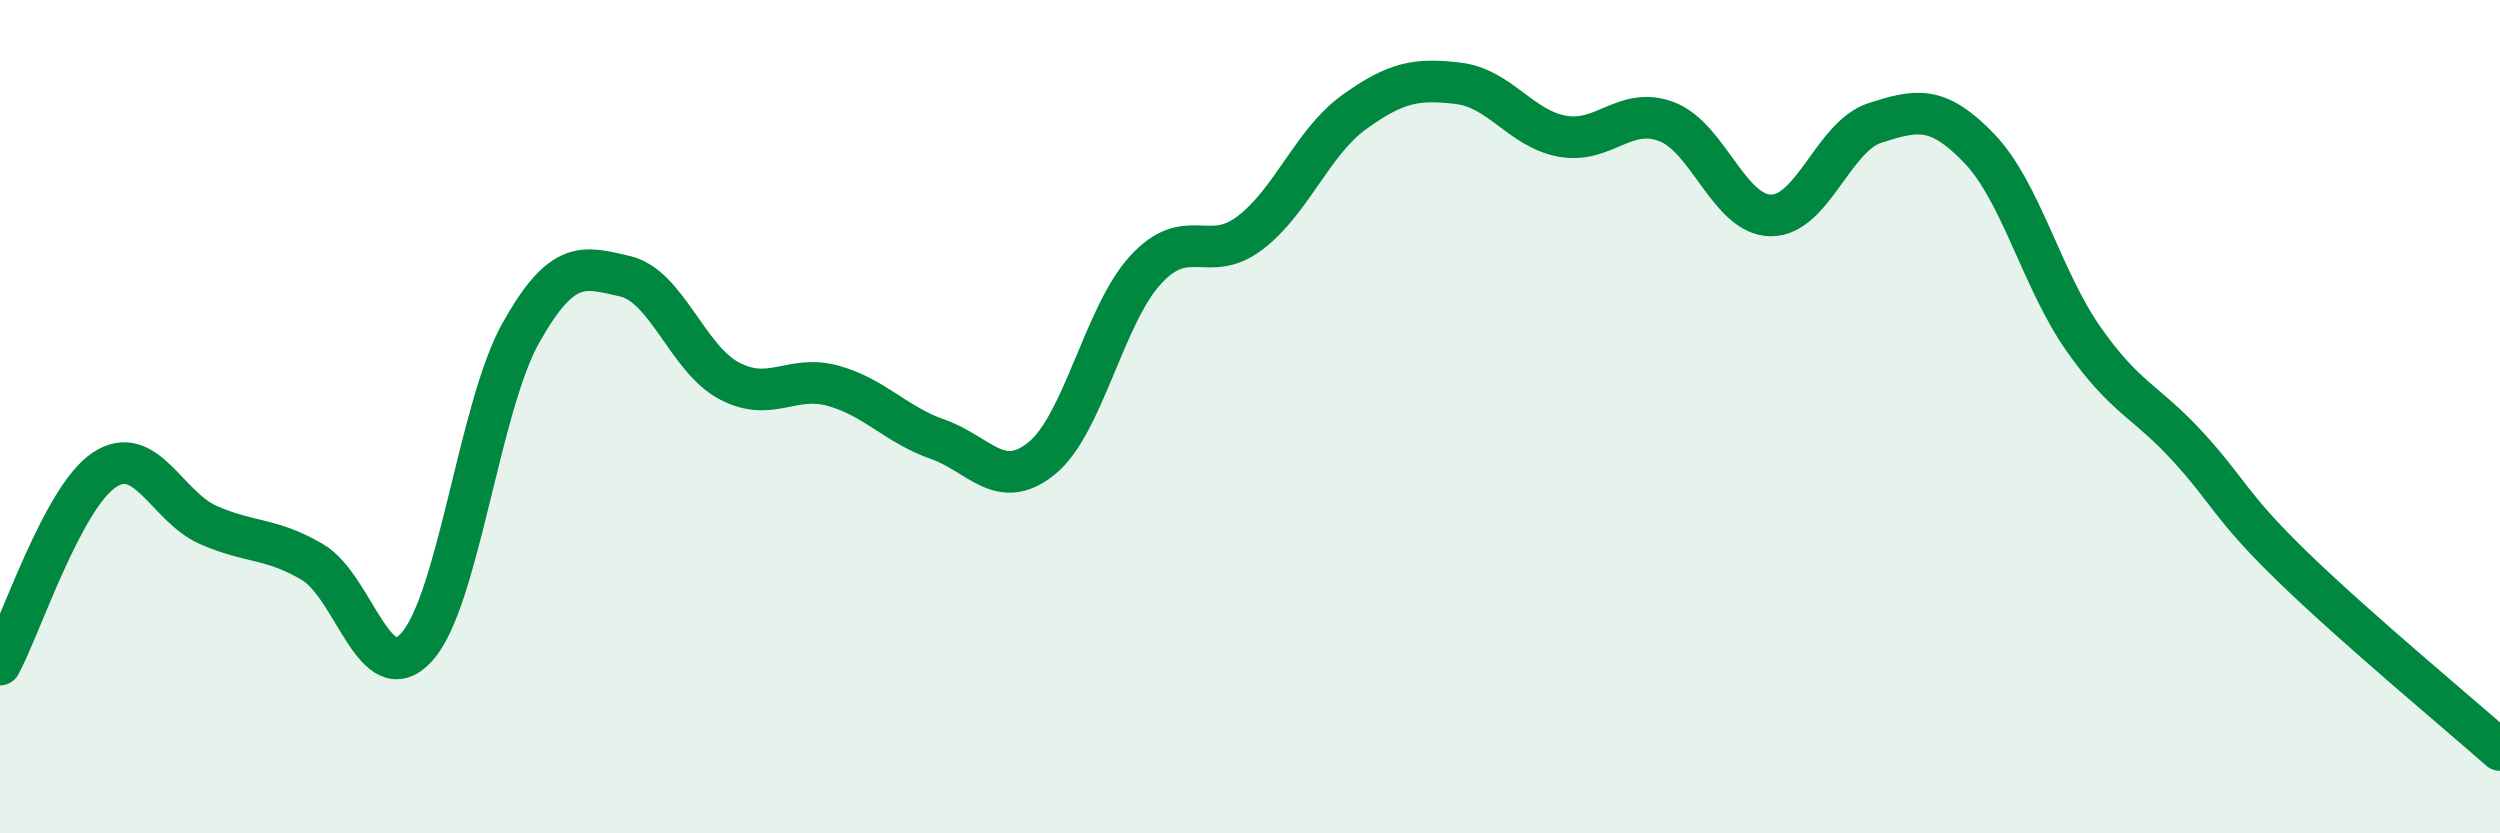
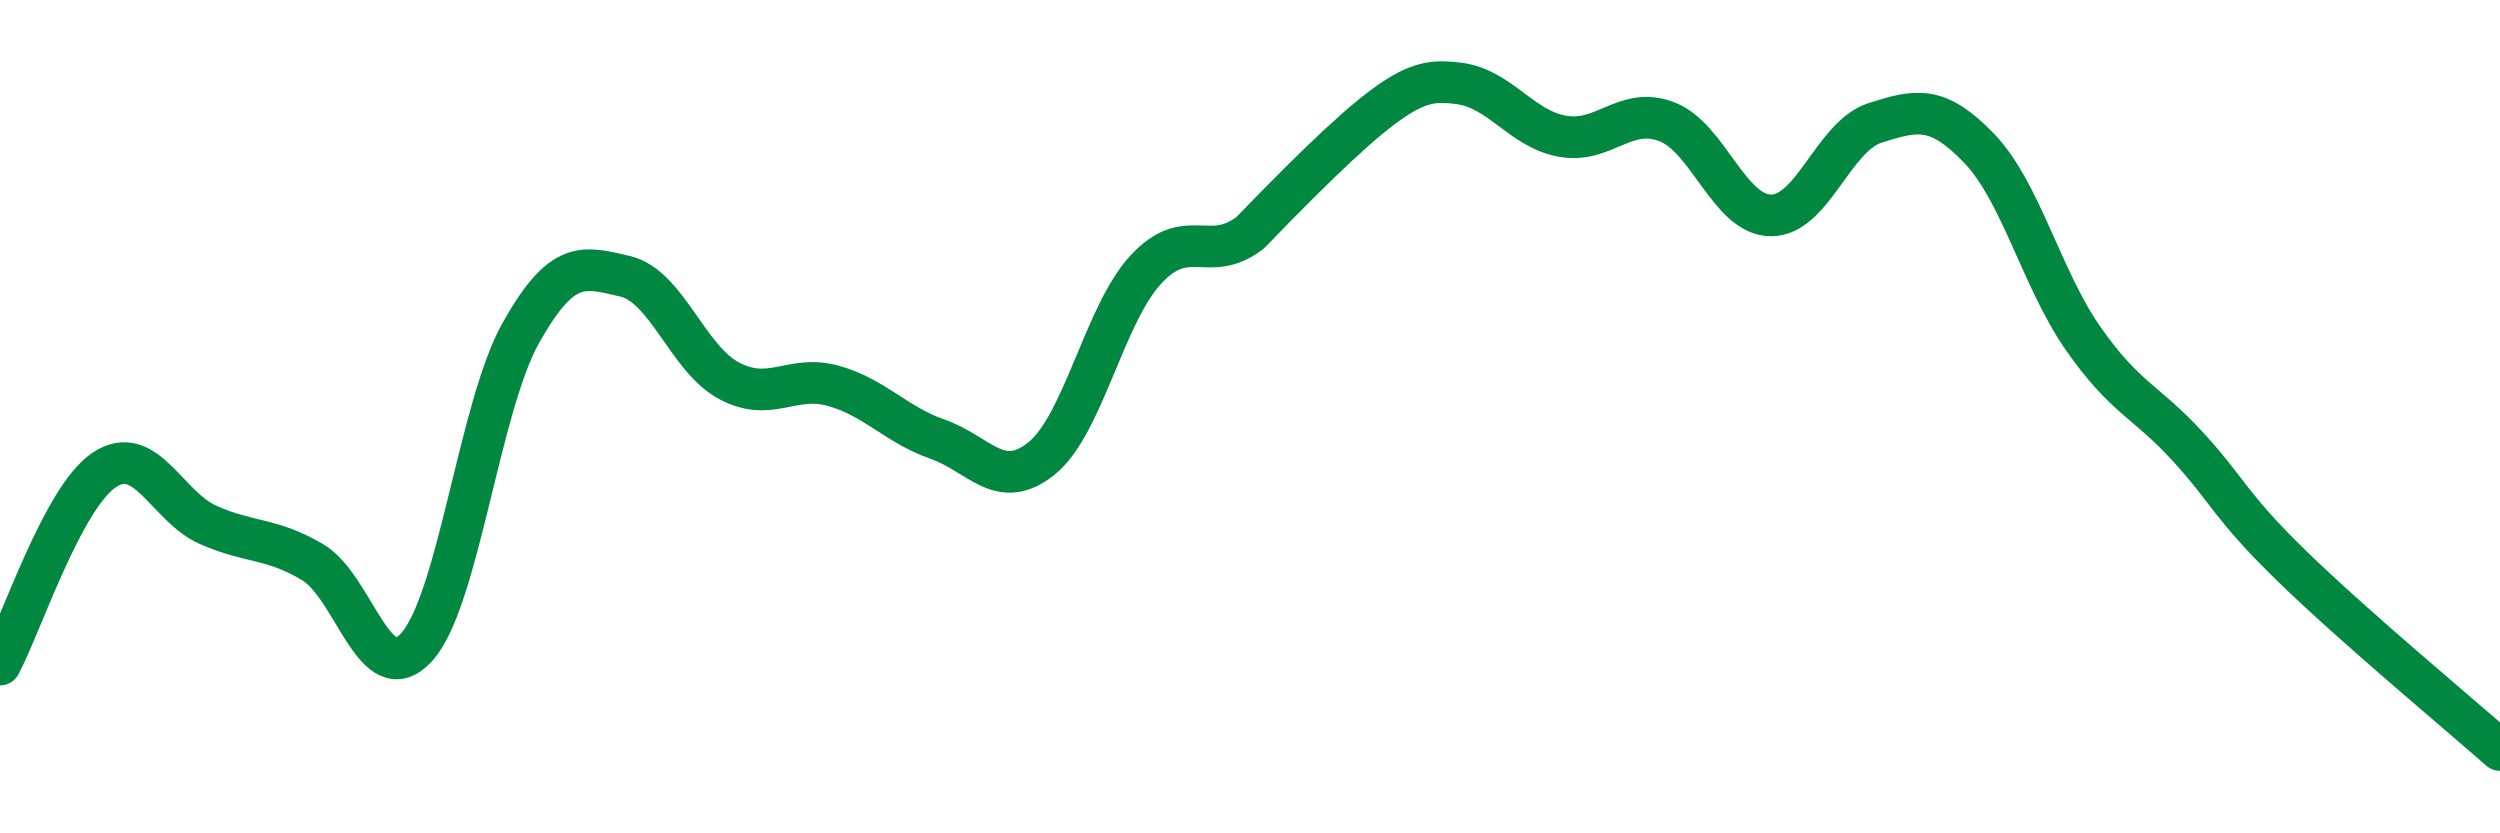
<svg xmlns="http://www.w3.org/2000/svg" width="60" height="20" viewBox="0 0 60 20">
-   <path d="M 0,15.95 C 0.5,15.02 1.5,11.95 2.5,11.28 C 3.5,10.61 4,12.16 5,12.6 C 6,13.04 6.5,12.9 7.5,13.49 C 8.5,14.08 9,16.63 10,15.53 C 11,14.43 11.5,9.77 12.5,7.99 C 13.5,6.21 14,6.4 15,6.63 C 16,6.86 16.5,8.61 17.5,9.14 C 18.5,9.67 19,8.98 20,9.26 C 21,9.54 21.5,10.19 22.5,10.54 C 23.5,10.89 24,11.81 25,11 C 26,10.19 26.5,7.55 27.5,6.47 C 28.5,5.39 29,6.35 30,5.59 C 31,4.83 31.5,3.41 32.5,2.69 C 33.5,1.97 34,1.88 35,2 C 36,2.12 36.5,3.09 37.5,3.27 C 38.5,3.45 39,2.54 40,2.92 C 41,3.3 41.5,5.16 42.5,5.17 C 43.5,5.18 44,3.27 45,2.95 C 46,2.63 46.5,2.52 47.5,3.56 C 48.5,4.6 49,6.7 50,8.13 C 51,9.56 51.5,9.62 52.5,10.71 C 53.5,11.8 53.5,12.12 55,13.58 C 56.5,15.04 59,17.12 60,18L60 20L0 20Z" fill="#008740" opacity="0.1" stroke-linecap="round" stroke-linejoin="round" />
-   <path d="M 0,15.95 C 0.5,15.02 1.5,11.95 2.5,11.28 C 3.5,10.61 4,12.16 5,12.6 C 6,13.04 6.5,12.9 7.5,13.49 C 8.5,14.08 9,16.63 10,15.53 C 11,14.43 11.5,9.77 12.5,7.99 C 13.5,6.21 14,6.4 15,6.63 C 16,6.86 16.5,8.61 17.5,9.14 C 18.5,9.67 19,8.98 20,9.26 C 21,9.54 21.5,10.19 22.5,10.54 C 23.5,10.89 24,11.81 25,11 C 26,10.19 26.5,7.55 27.5,6.47 C 28.5,5.39 29,6.35 30,5.59 C 31,4.83 31.5,3.41 32.5,2.69 C 33.5,1.97 34,1.88 35,2 C 36,2.12 36.5,3.09 37.5,3.27 C 38.5,3.45 39,2.54 40,2.92 C 41,3.3 41.5,5.16 42.5,5.17 C 43.5,5.18 44,3.27 45,2.95 C 46,2.63 46.5,2.52 47.5,3.56 C 48.5,4.6 49,6.7 50,8.13 C 51,9.56 51.5,9.62 52.5,10.71 C 53.5,11.8 53.5,12.12 55,13.58 C 56.5,15.04 59,17.12 60,18" stroke="#008740" stroke-width="1" fill="none" stroke-linecap="round" stroke-linejoin="round" />
+   <path d="M 0,15.95 C 0.5,15.02 1.5,11.95 2.5,11.28 C 3.5,10.61 4,12.16 5,12.6 C 6,13.04 6.5,12.9 7.5,13.49 C 8.5,14.08 9,16.63 10,15.53 C 11,14.43 11.5,9.77 12.5,7.99 C 13.5,6.21 14,6.4 15,6.63 C 16,6.86 16.5,8.61 17.5,9.14 C 18.5,9.67 19,8.98 20,9.26 C 21,9.54 21.5,10.19 22.5,10.54 C 23.5,10.89 24,11.81 25,11 C 26,10.19 26.5,7.55 27.5,6.47 C 28.5,5.39 29,6.35 30,5.59 C 33.5,1.97 34,1.88 35,2 C 36,2.12 36.5,3.09 37.5,3.27 C 38.5,3.45 39,2.54 40,2.92 C 41,3.3 41.5,5.16 42.5,5.17 C 43.5,5.18 44,3.27 45,2.95 C 46,2.63 46.5,2.52 47.5,3.56 C 48.5,4.6 49,6.7 50,8.13 C 51,9.56 51.5,9.62 52.5,10.71 C 53.5,11.8 53.5,12.12 55,13.58 C 56.5,15.04 59,17.12 60,18" stroke="#008740" stroke-width="1" fill="none" stroke-linecap="round" stroke-linejoin="round" />
</svg>